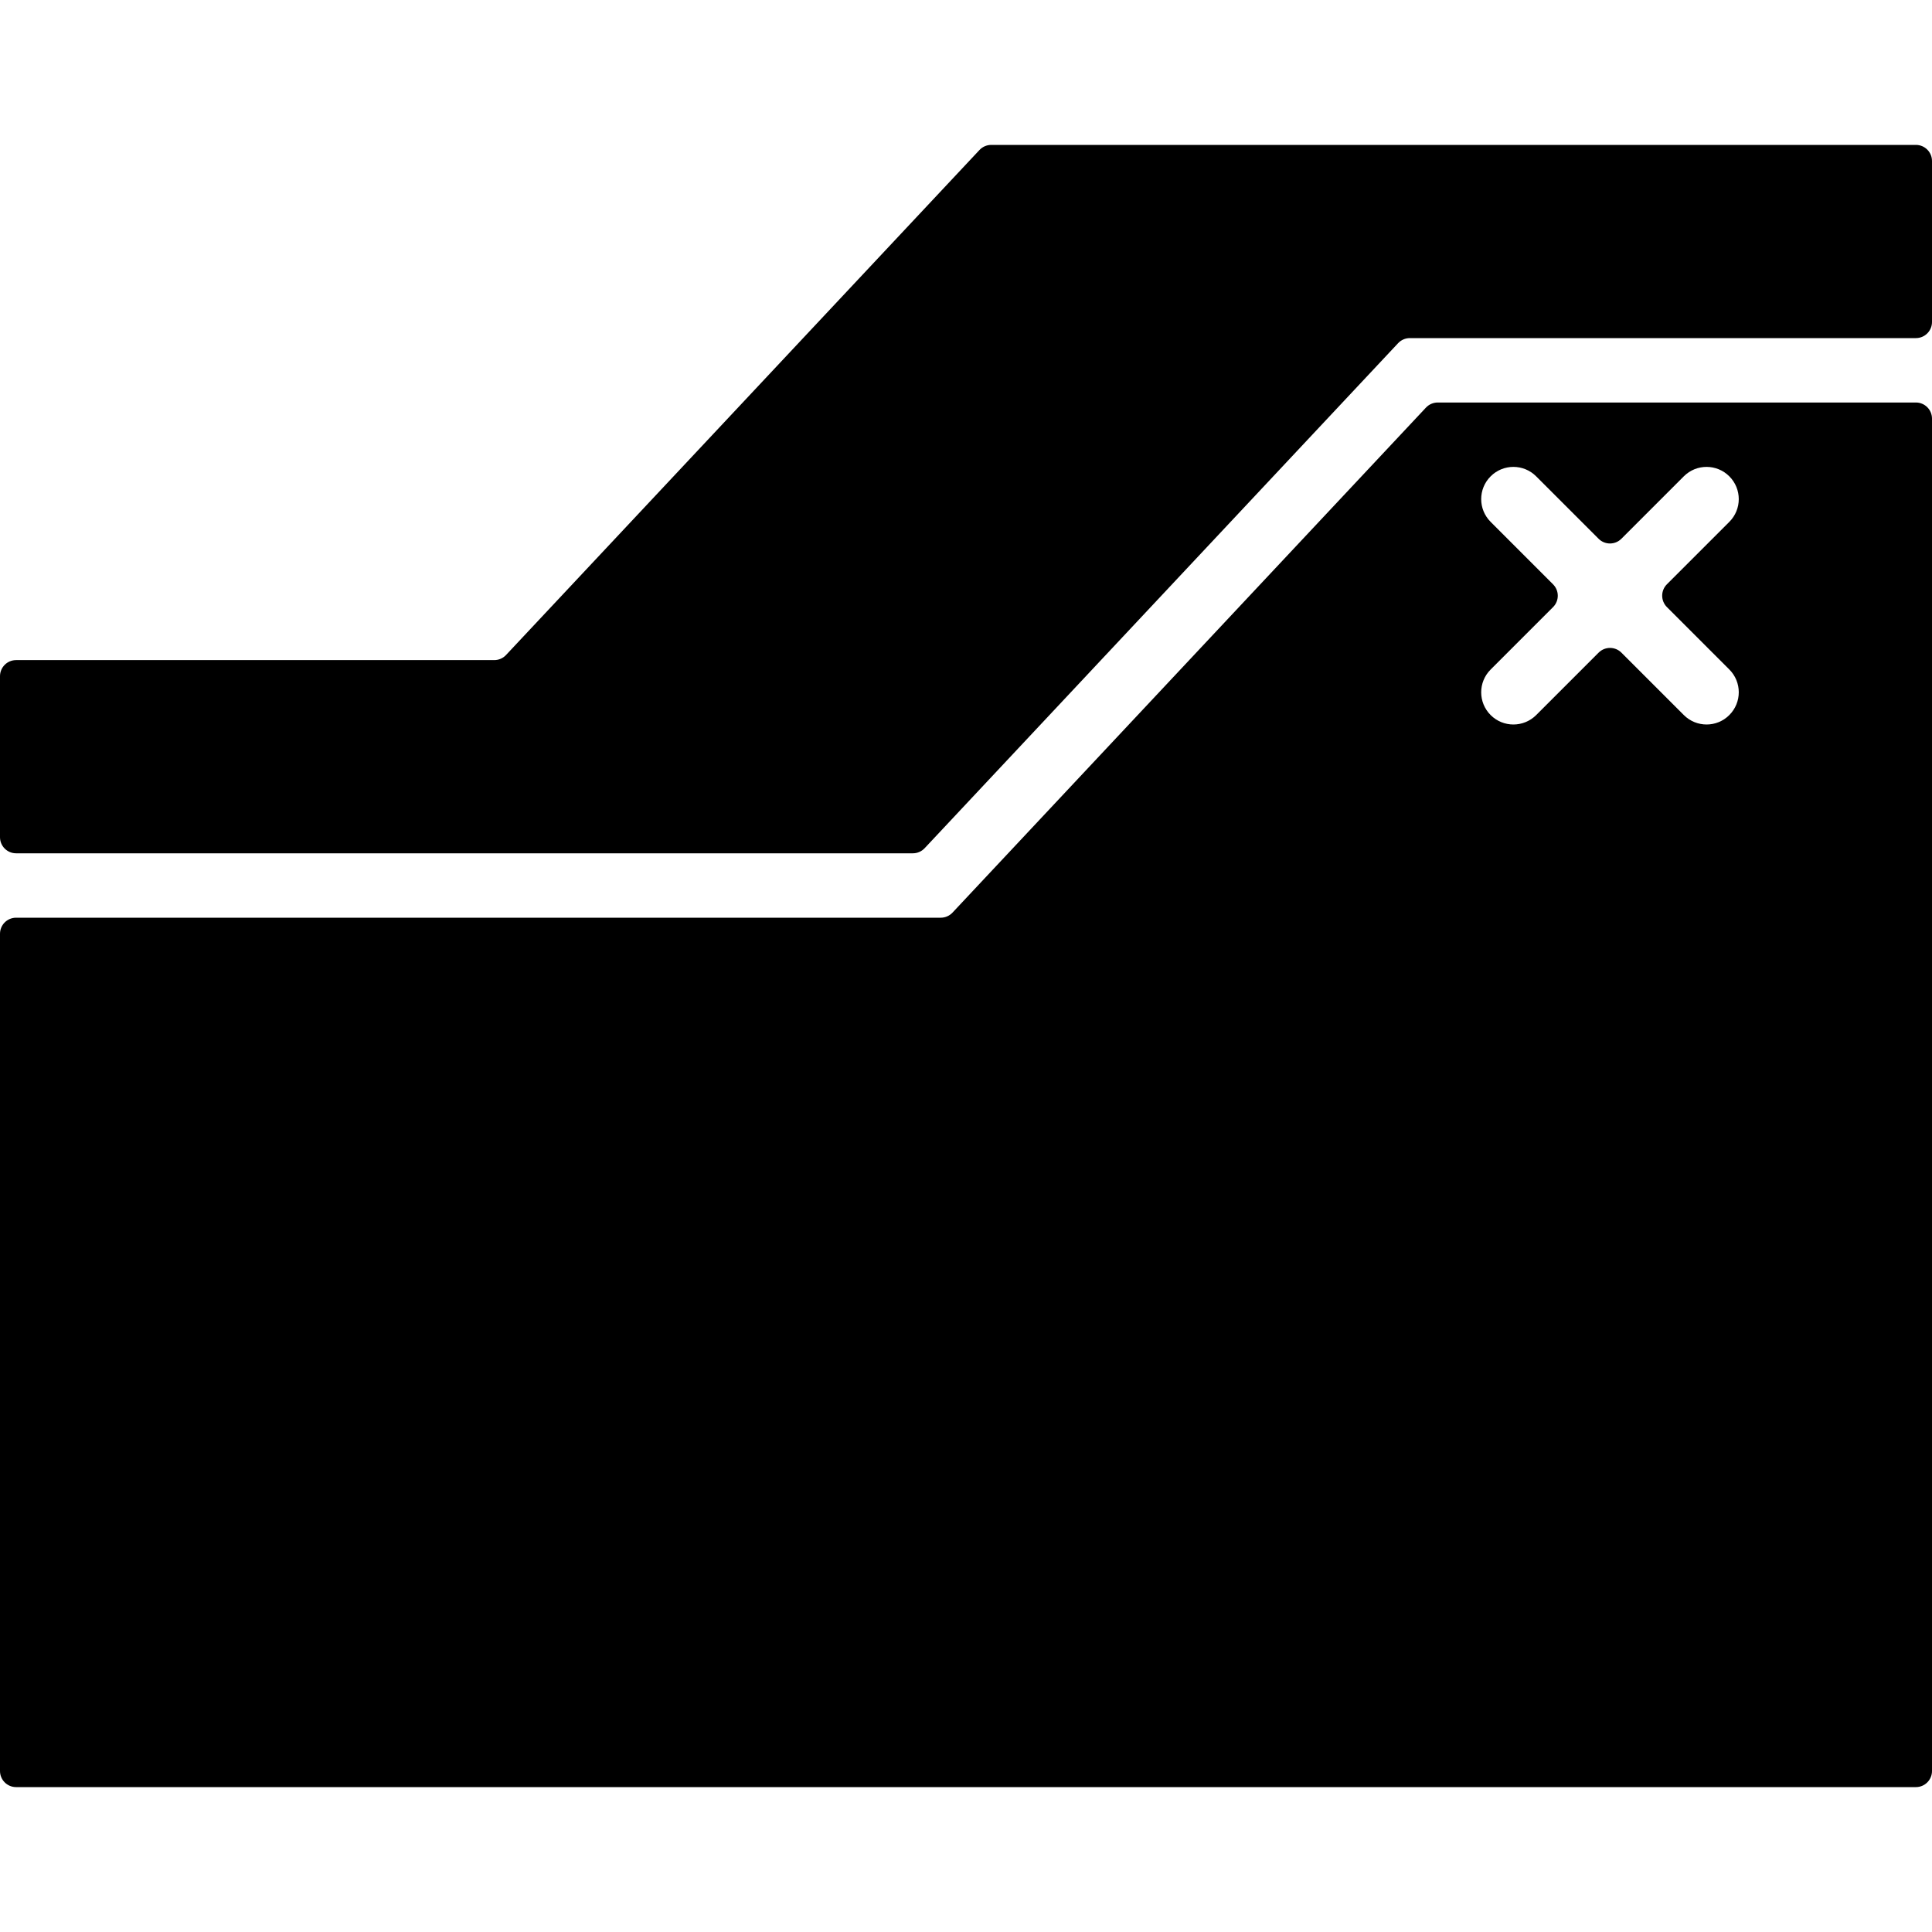
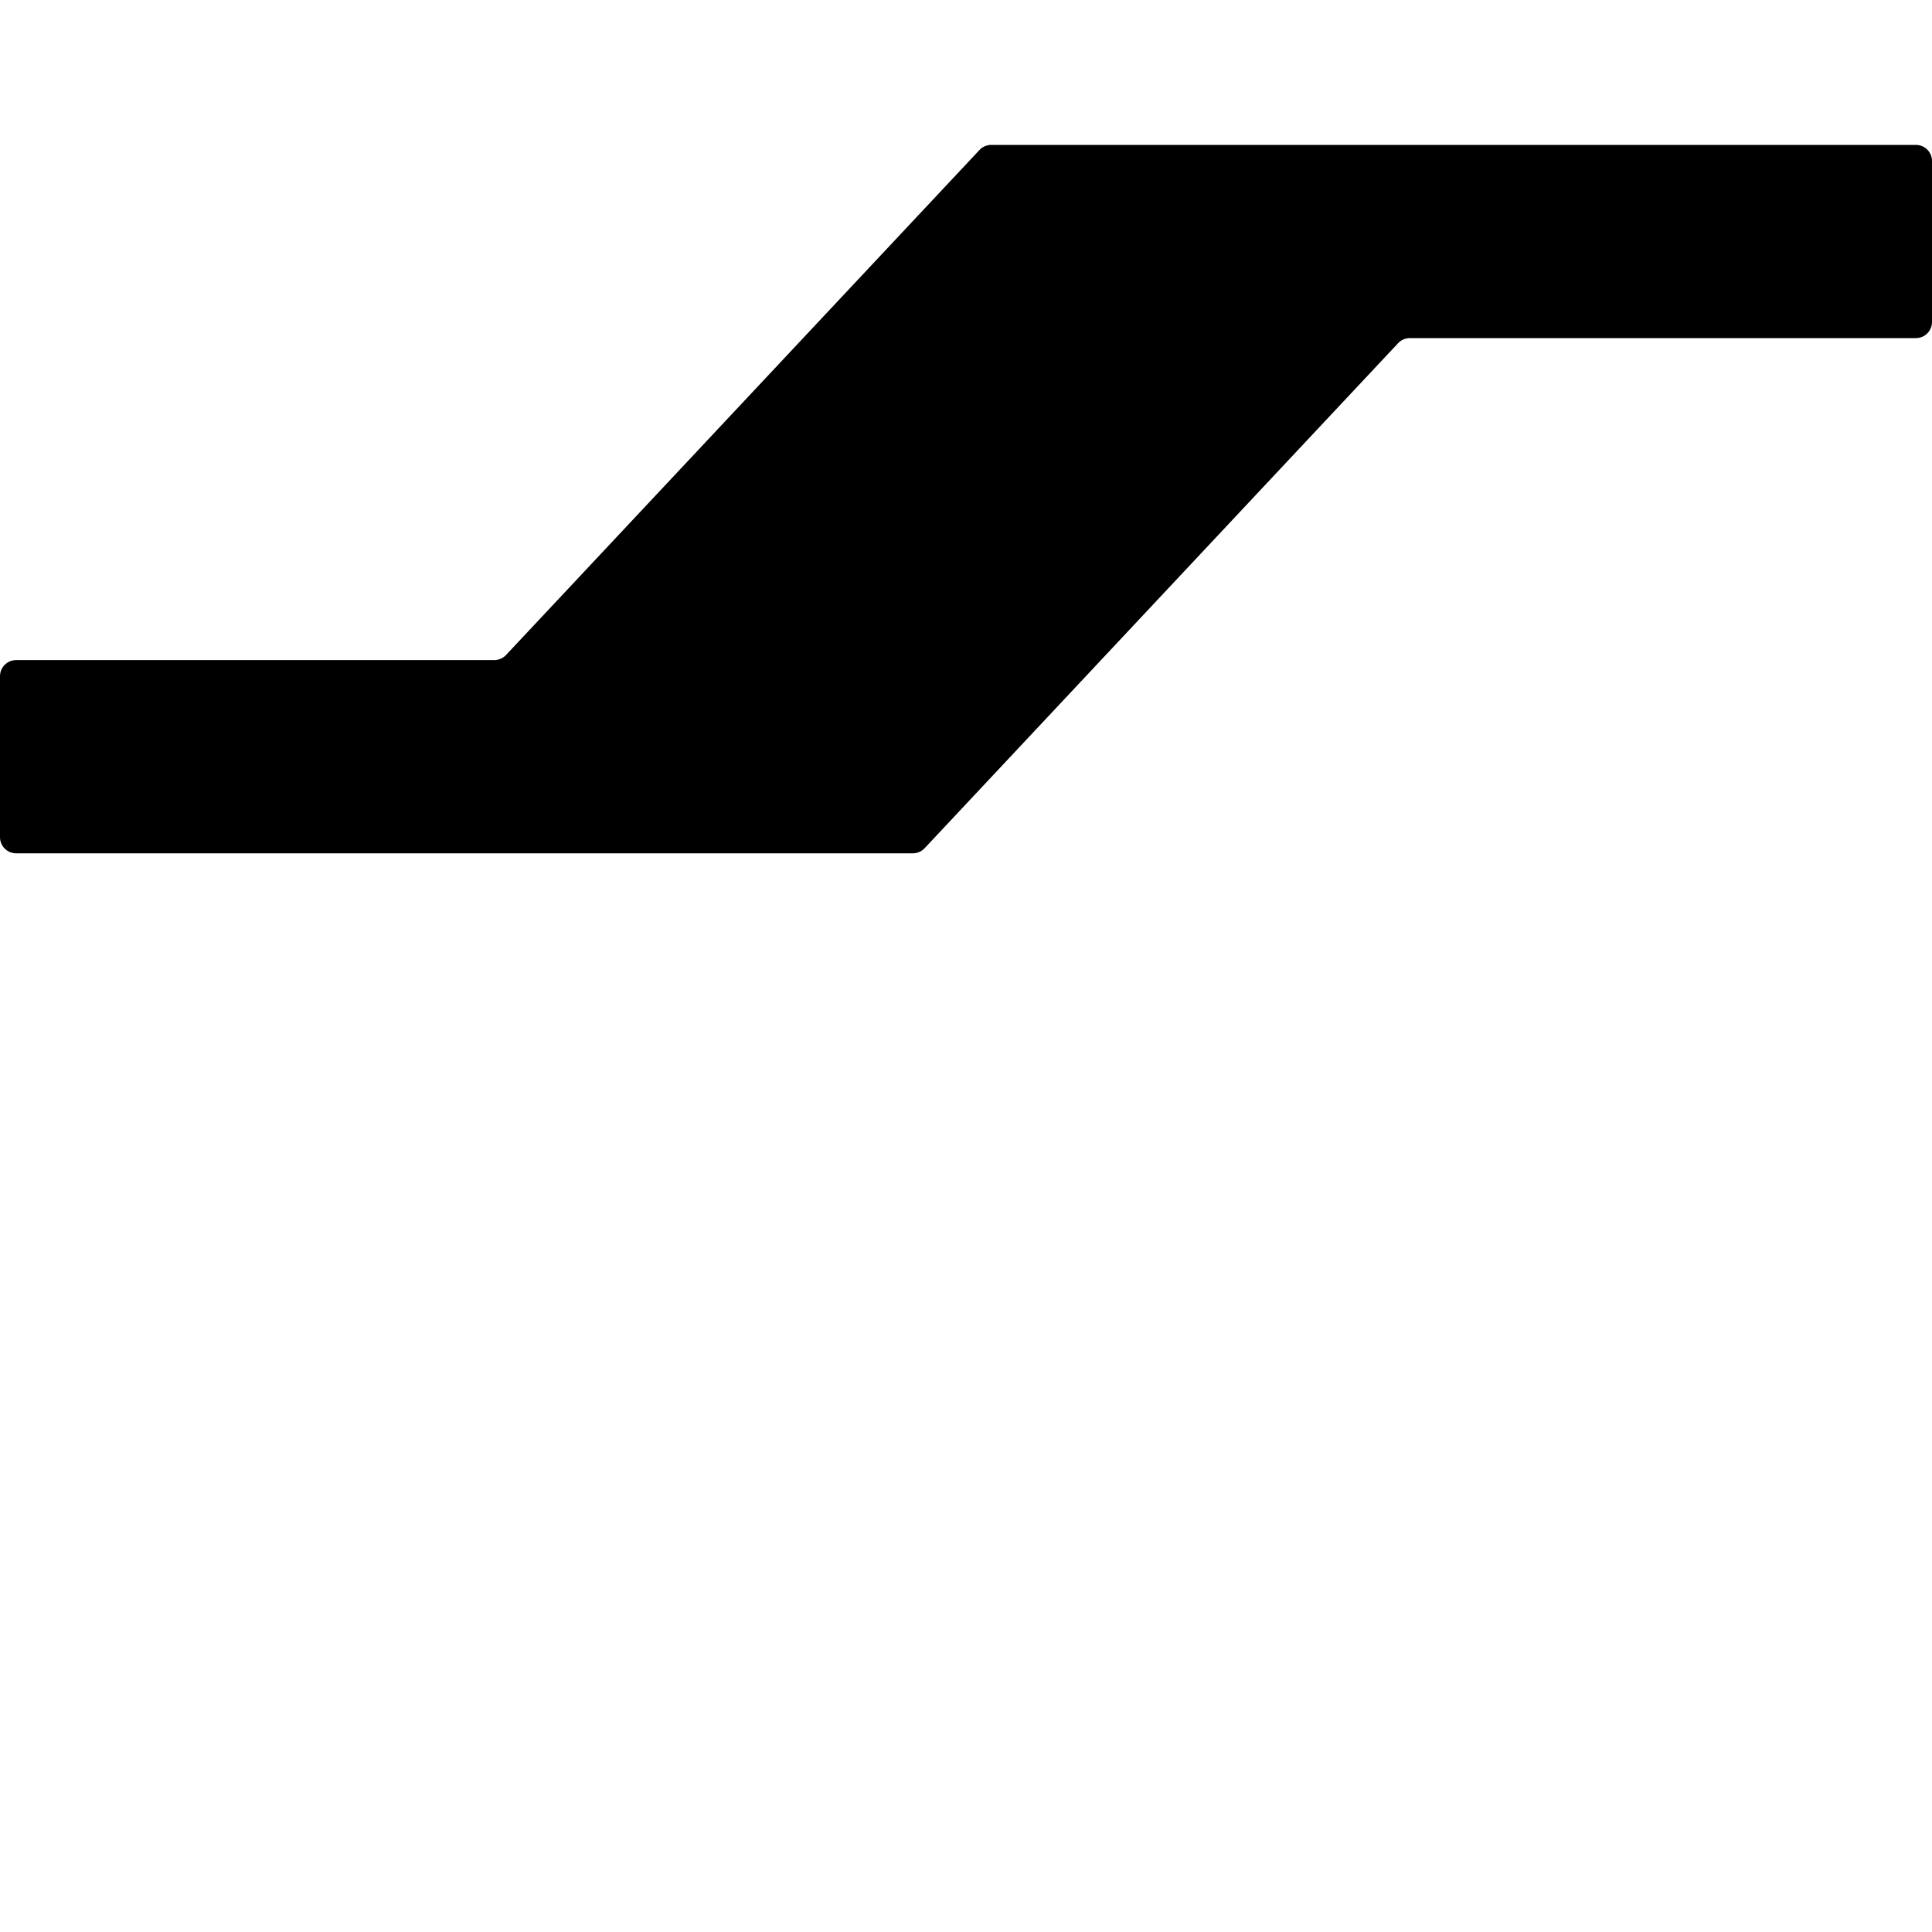
<svg xmlns="http://www.w3.org/2000/svg" fill="#000000" height="800px" width="800px" version="1.1" id="Layer_1" viewBox="0 0 512 512" xml:space="preserve">
  <g>
    <g>
      <path d="M507.733,38.4H262.69c-1.178,0-2.304,0.486-3.115,1.348L134.101,173.585c-0.802,0.862-1.937,1.348-3.115,1.348H4.267    C1.911,174.933,0,176.845,0,179.2v42.667c0,2.355,1.911,4.267,4.267,4.267H241.92c1.178,0,2.304-0.486,3.115-1.348L370.509,90.948    c0.811-0.862,1.937-1.348,3.115-1.348h134.11c2.355,0,4.267-1.911,4.267-4.267V42.667C512,40.311,510.089,38.4,507.733,38.4z" />
    </g>
  </g>
  <g>
    <g>
-       <path d="M507.733,106.667h-126.72c-1.178,0-2.304,0.486-3.115,1.348L252.425,241.852c-0.811,0.862-1.937,1.348-3.115,1.348H4.267    C1.911,243.2,0,245.111,0,247.467v221.867c0,2.355,1.911,4.267,4.267,4.267h503.467c2.355,0,4.267-1.911,4.267-4.267v-358.4    C512,108.578,510.089,106.667,507.733,106.667z M441.745,160.879l16.546,16.546c3.336,3.337,3.336,8.73,0,12.066    c-1.656,1.673-3.84,2.509-6.025,2.509c-2.185,0-4.369-0.836-6.033-2.5l-16.546-16.546c-1.664-1.664-4.369-1.664-6.033,0    L407.108,189.5c-1.672,1.664-3.857,2.5-6.042,2.5c-2.185,0-4.369-0.836-6.033-2.5c-3.337-3.337-3.337-8.73,0-12.066l16.546-16.546    c1.664-1.664,1.664-4.369,0-6.033L395.034,138.3c-3.337-3.337-3.337-8.73,0-12.066c3.336-3.337,8.73-3.337,12.066,0l16.546,16.546    c1.664,1.664,4.369,1.664,6.033,0l16.546-16.546c3.336-3.337,8.73-3.337,12.066,0c3.337,3.337,3.336,8.73,0,12.066l-16.546,16.546    C440.081,156.51,440.081,159.215,441.745,160.879z" />
-     </g>
+       </g>
  </g>
</svg>